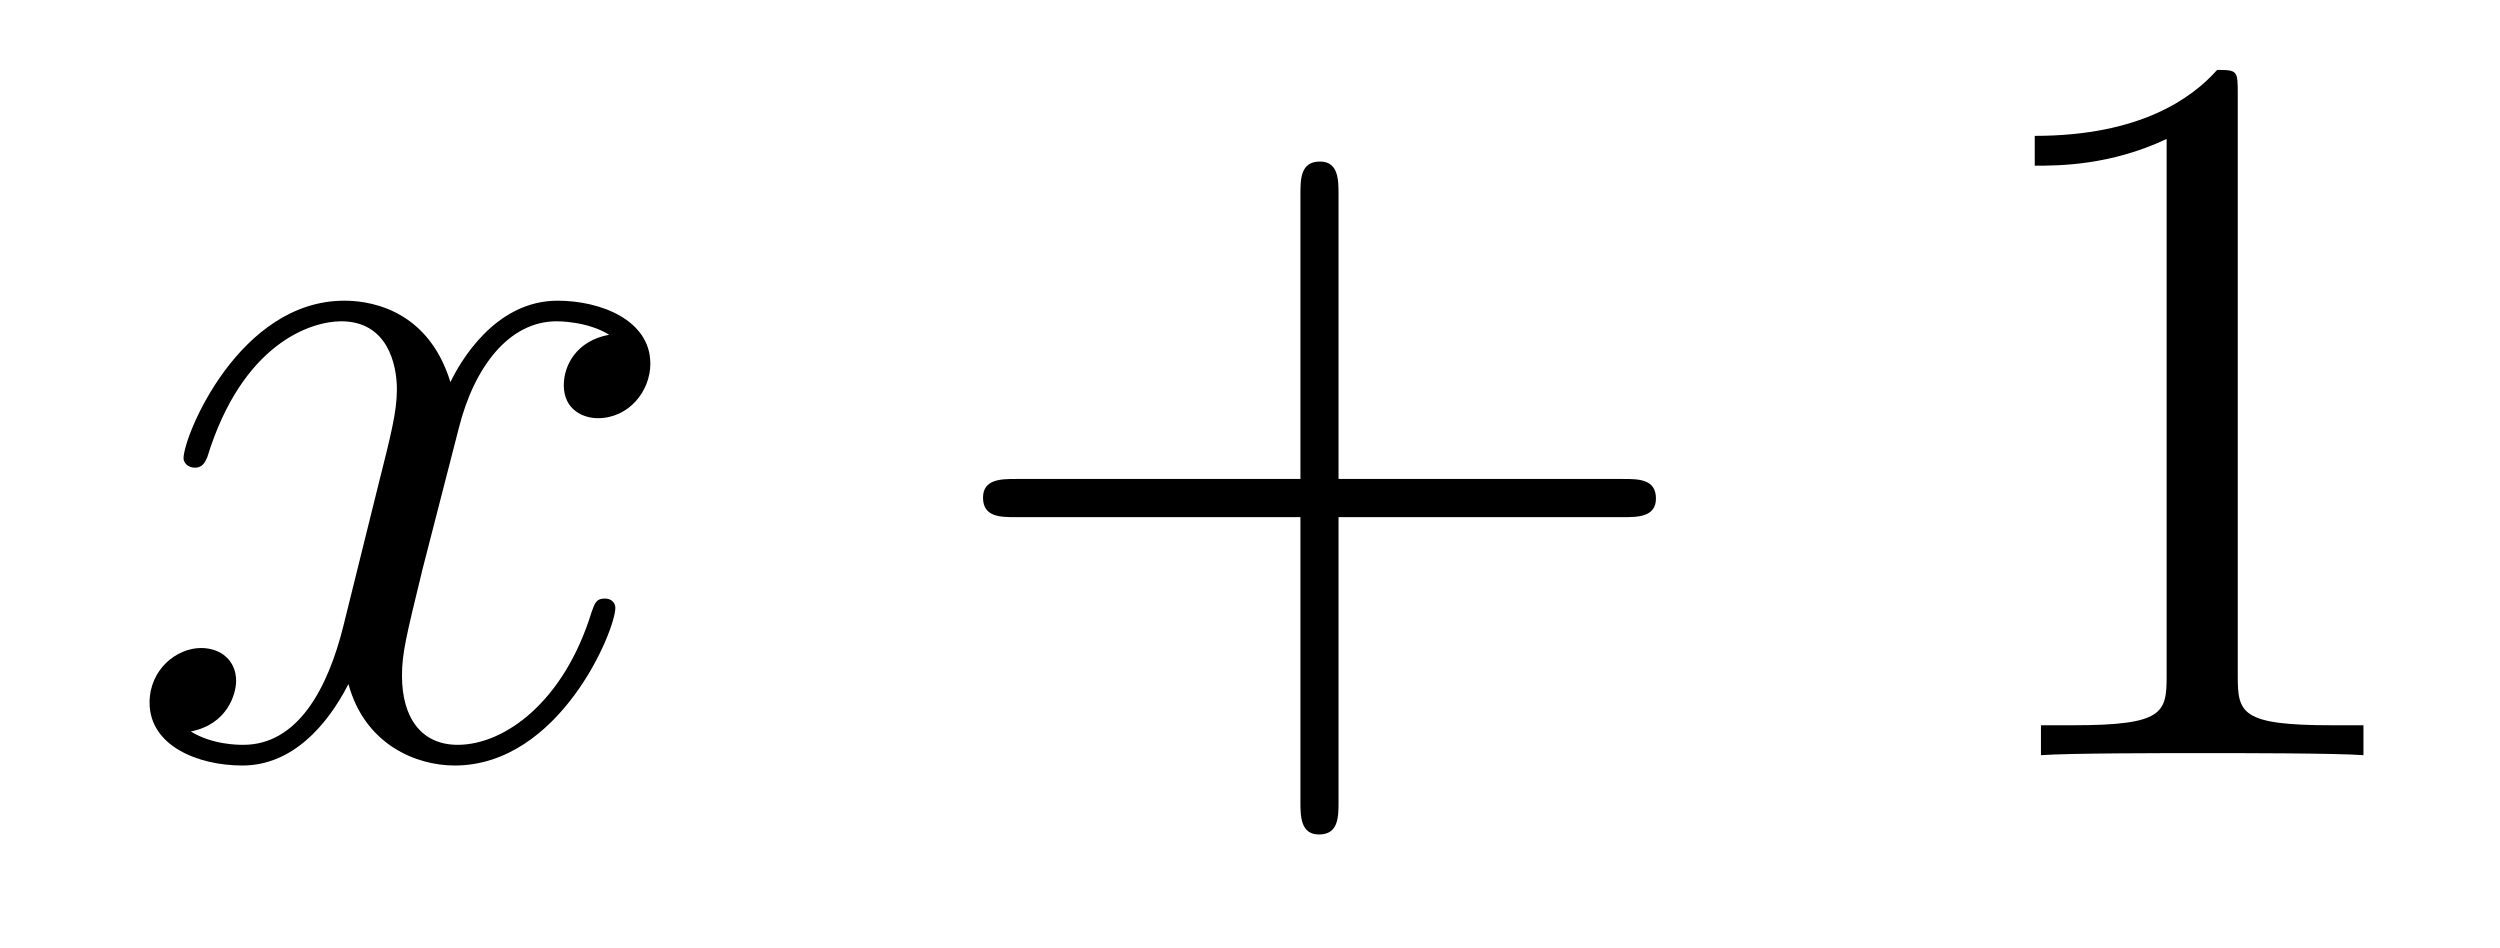
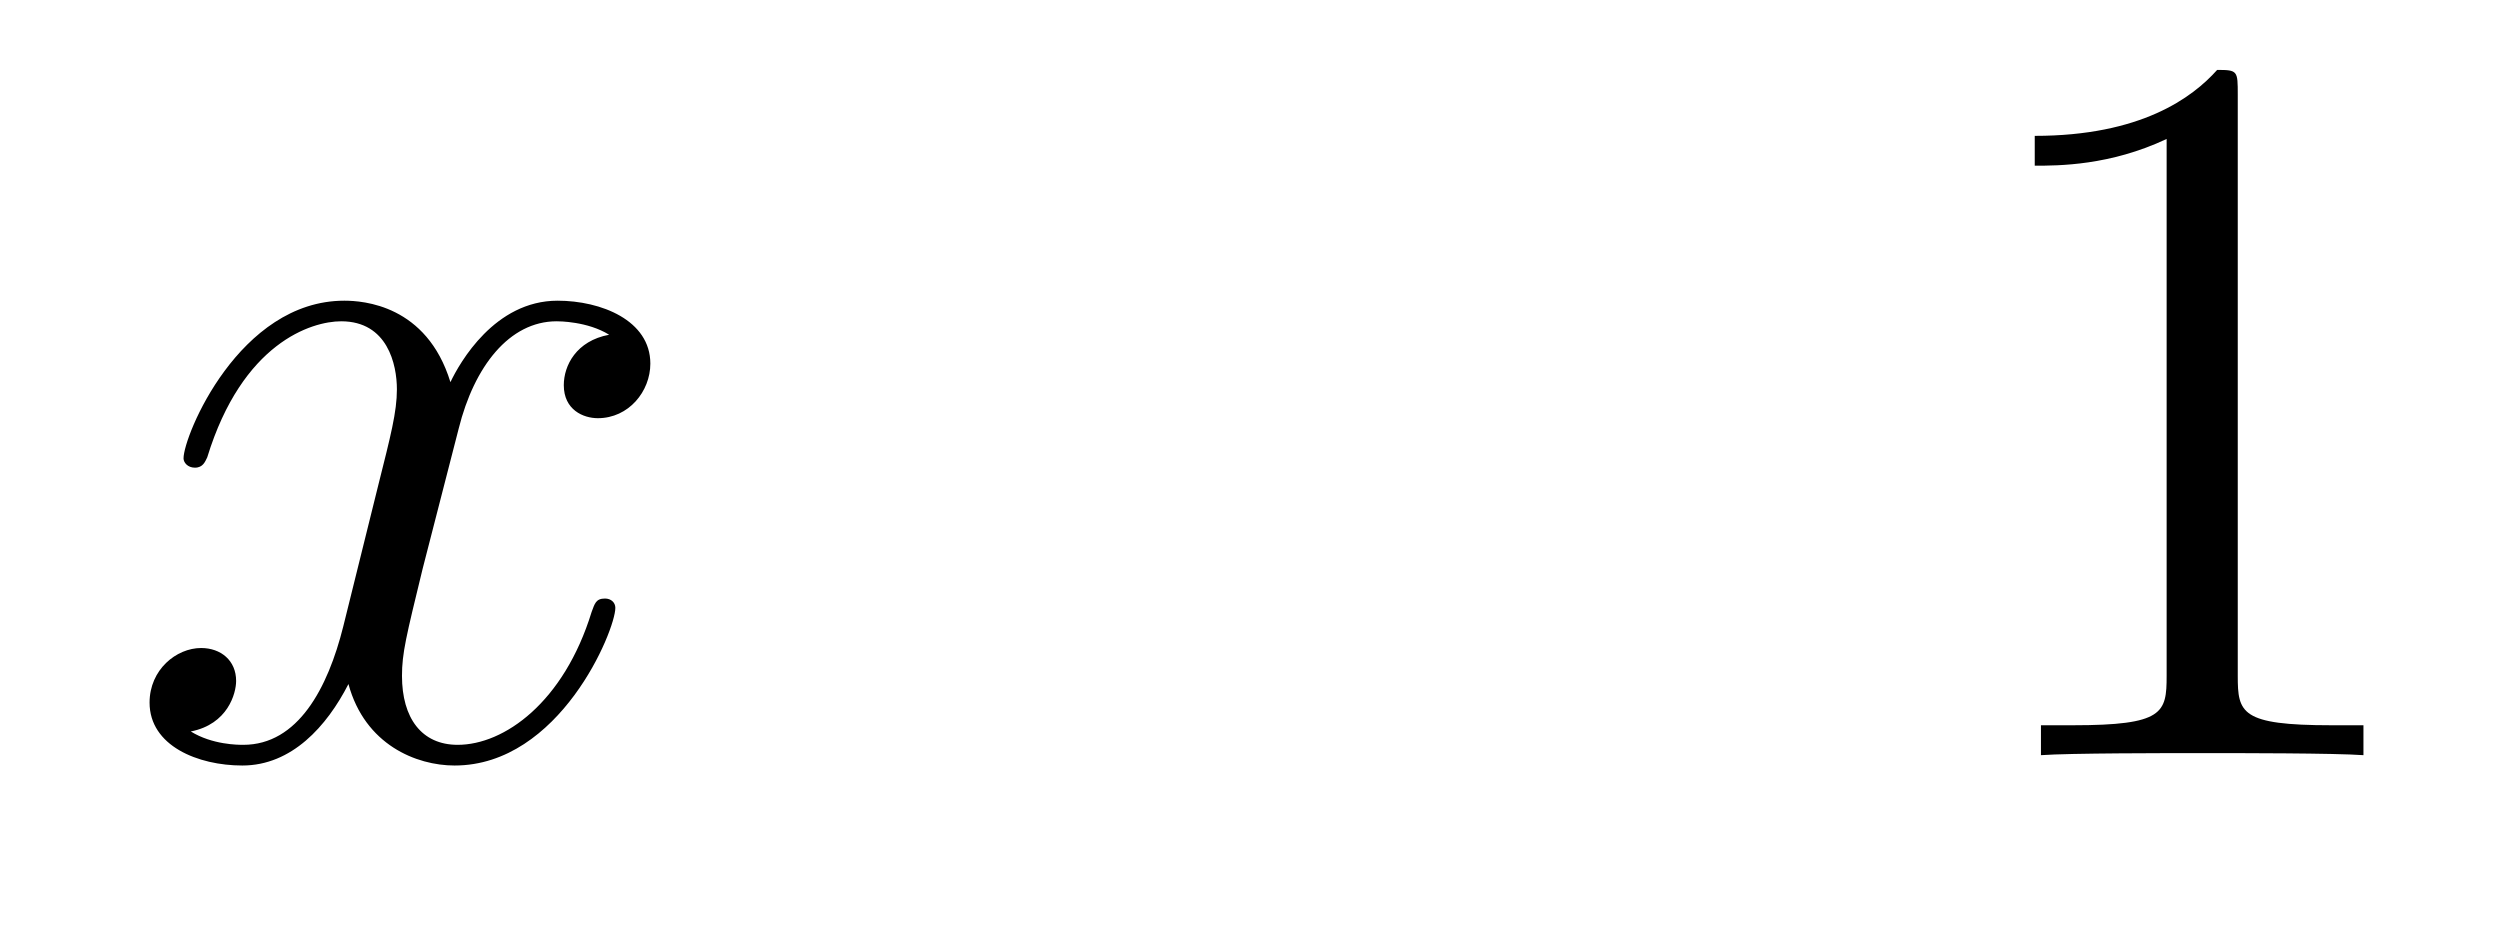
<svg xmlns="http://www.w3.org/2000/svg" version="1.1" width="29pt" height="11pt" viewBox="0 -11 29 11">
  <g id="page1">
    <g transform="matrix(1 0 0 -1 -127 652)">
      <path d="M134.066 659.117C133.684 659.046 133.54 658.759 133.54 658.532C133.54 658.245 133.767 658.149 133.935 658.149C134.293 658.149 134.544 658.46 134.544 658.782C134.544 659.285 133.971 659.512 133.468 659.512C132.739 659.512 132.333 658.794 132.225 658.567C131.95 659.464 131.209 659.512 130.994 659.512C129.775 659.512 129.129 657.946 129.129 657.683C129.129 657.635 129.177 657.575 129.261 657.575C129.356 657.575 129.38 657.647 129.404 657.695C129.811 659.022 130.612 659.273 130.958 659.273C131.496 659.273 131.604 658.771 131.604 658.484C131.604 658.221 131.532 657.946 131.388 657.372L130.982 655.734C130.803 655.017 130.456 654.36 129.822 654.36C129.763 654.36 129.464 654.36 129.213 654.515C129.643 654.599 129.739 654.957 129.739 655.101C129.739 655.34 129.56 655.483 129.333 655.483C129.046 655.483 128.735 655.232 128.735 654.85C128.735 654.348 129.297 654.12 129.811 654.12C130.384 654.12 130.791 654.575 131.042 655.065C131.233 654.36 131.831 654.12 132.273 654.12C133.493 654.12 134.138 655.687 134.138 655.949C134.138 656.009 134.09 656.057 134.018 656.057C133.911 656.057 133.899 655.997 133.863 655.902C133.54 654.85 132.847 654.36 132.309 654.36C131.891 654.36 131.663 654.67 131.663 655.16C131.663 655.423 131.711 655.615 131.903 656.404L132.321 658.029C132.5 658.747 132.907 659.273 133.457 659.273C133.481 659.273 133.815 659.273 134.066 659.117Z" />
-       <path d="M142.527 657.001H145.827C145.994 657.001 146.209 657.001 146.209 657.217C146.209 657.444 146.006 657.444 145.827 657.444H142.527V660.743C142.527 660.91 142.527 661.126 142.312 661.126C142.085 661.126 142.085 660.922 142.085 660.743V657.444H138.786C138.618 657.444 138.403 657.444 138.403 657.228C138.403 657.001 138.606 657.001 138.786 657.001H142.085V653.702C142.085 653.535 142.085 653.32 142.3 653.32C142.527 653.32 142.527 653.523 142.527 653.702V657.001Z" />
-       <path d="M152.958 661.902C152.958 662.178 152.958 662.189 152.719 662.189C152.432 661.867 151.834 661.424 150.603 661.424V661.078C150.878 661.078 151.475 661.078 152.133 661.388V655.16C152.133 654.73 152.097 654.587 151.045 654.587H150.675V654.24C150.997 654.264 152.157 654.264 152.551 654.264C152.946 654.264 154.093 654.264 154.416 654.24V654.587H154.045C152.994 654.587 152.958 654.73 152.958 655.16V661.902Z" />
+       <path d="M152.958 661.902C152.958 662.178 152.958 662.189 152.719 662.189C152.432 661.867 151.834 661.424 150.603 661.424V661.078C150.878 661.078 151.475 661.078 152.133 661.388V655.16C152.133 654.73 152.097 654.587 151.045 654.587H150.675V654.24C150.997 654.264 152.157 654.264 152.551 654.264C152.946 654.264 154.093 654.264 154.416 654.24V654.587H154.045C152.994 654.587 152.958 654.73 152.958 655.16Z" />
    </g>
  </g>
</svg>